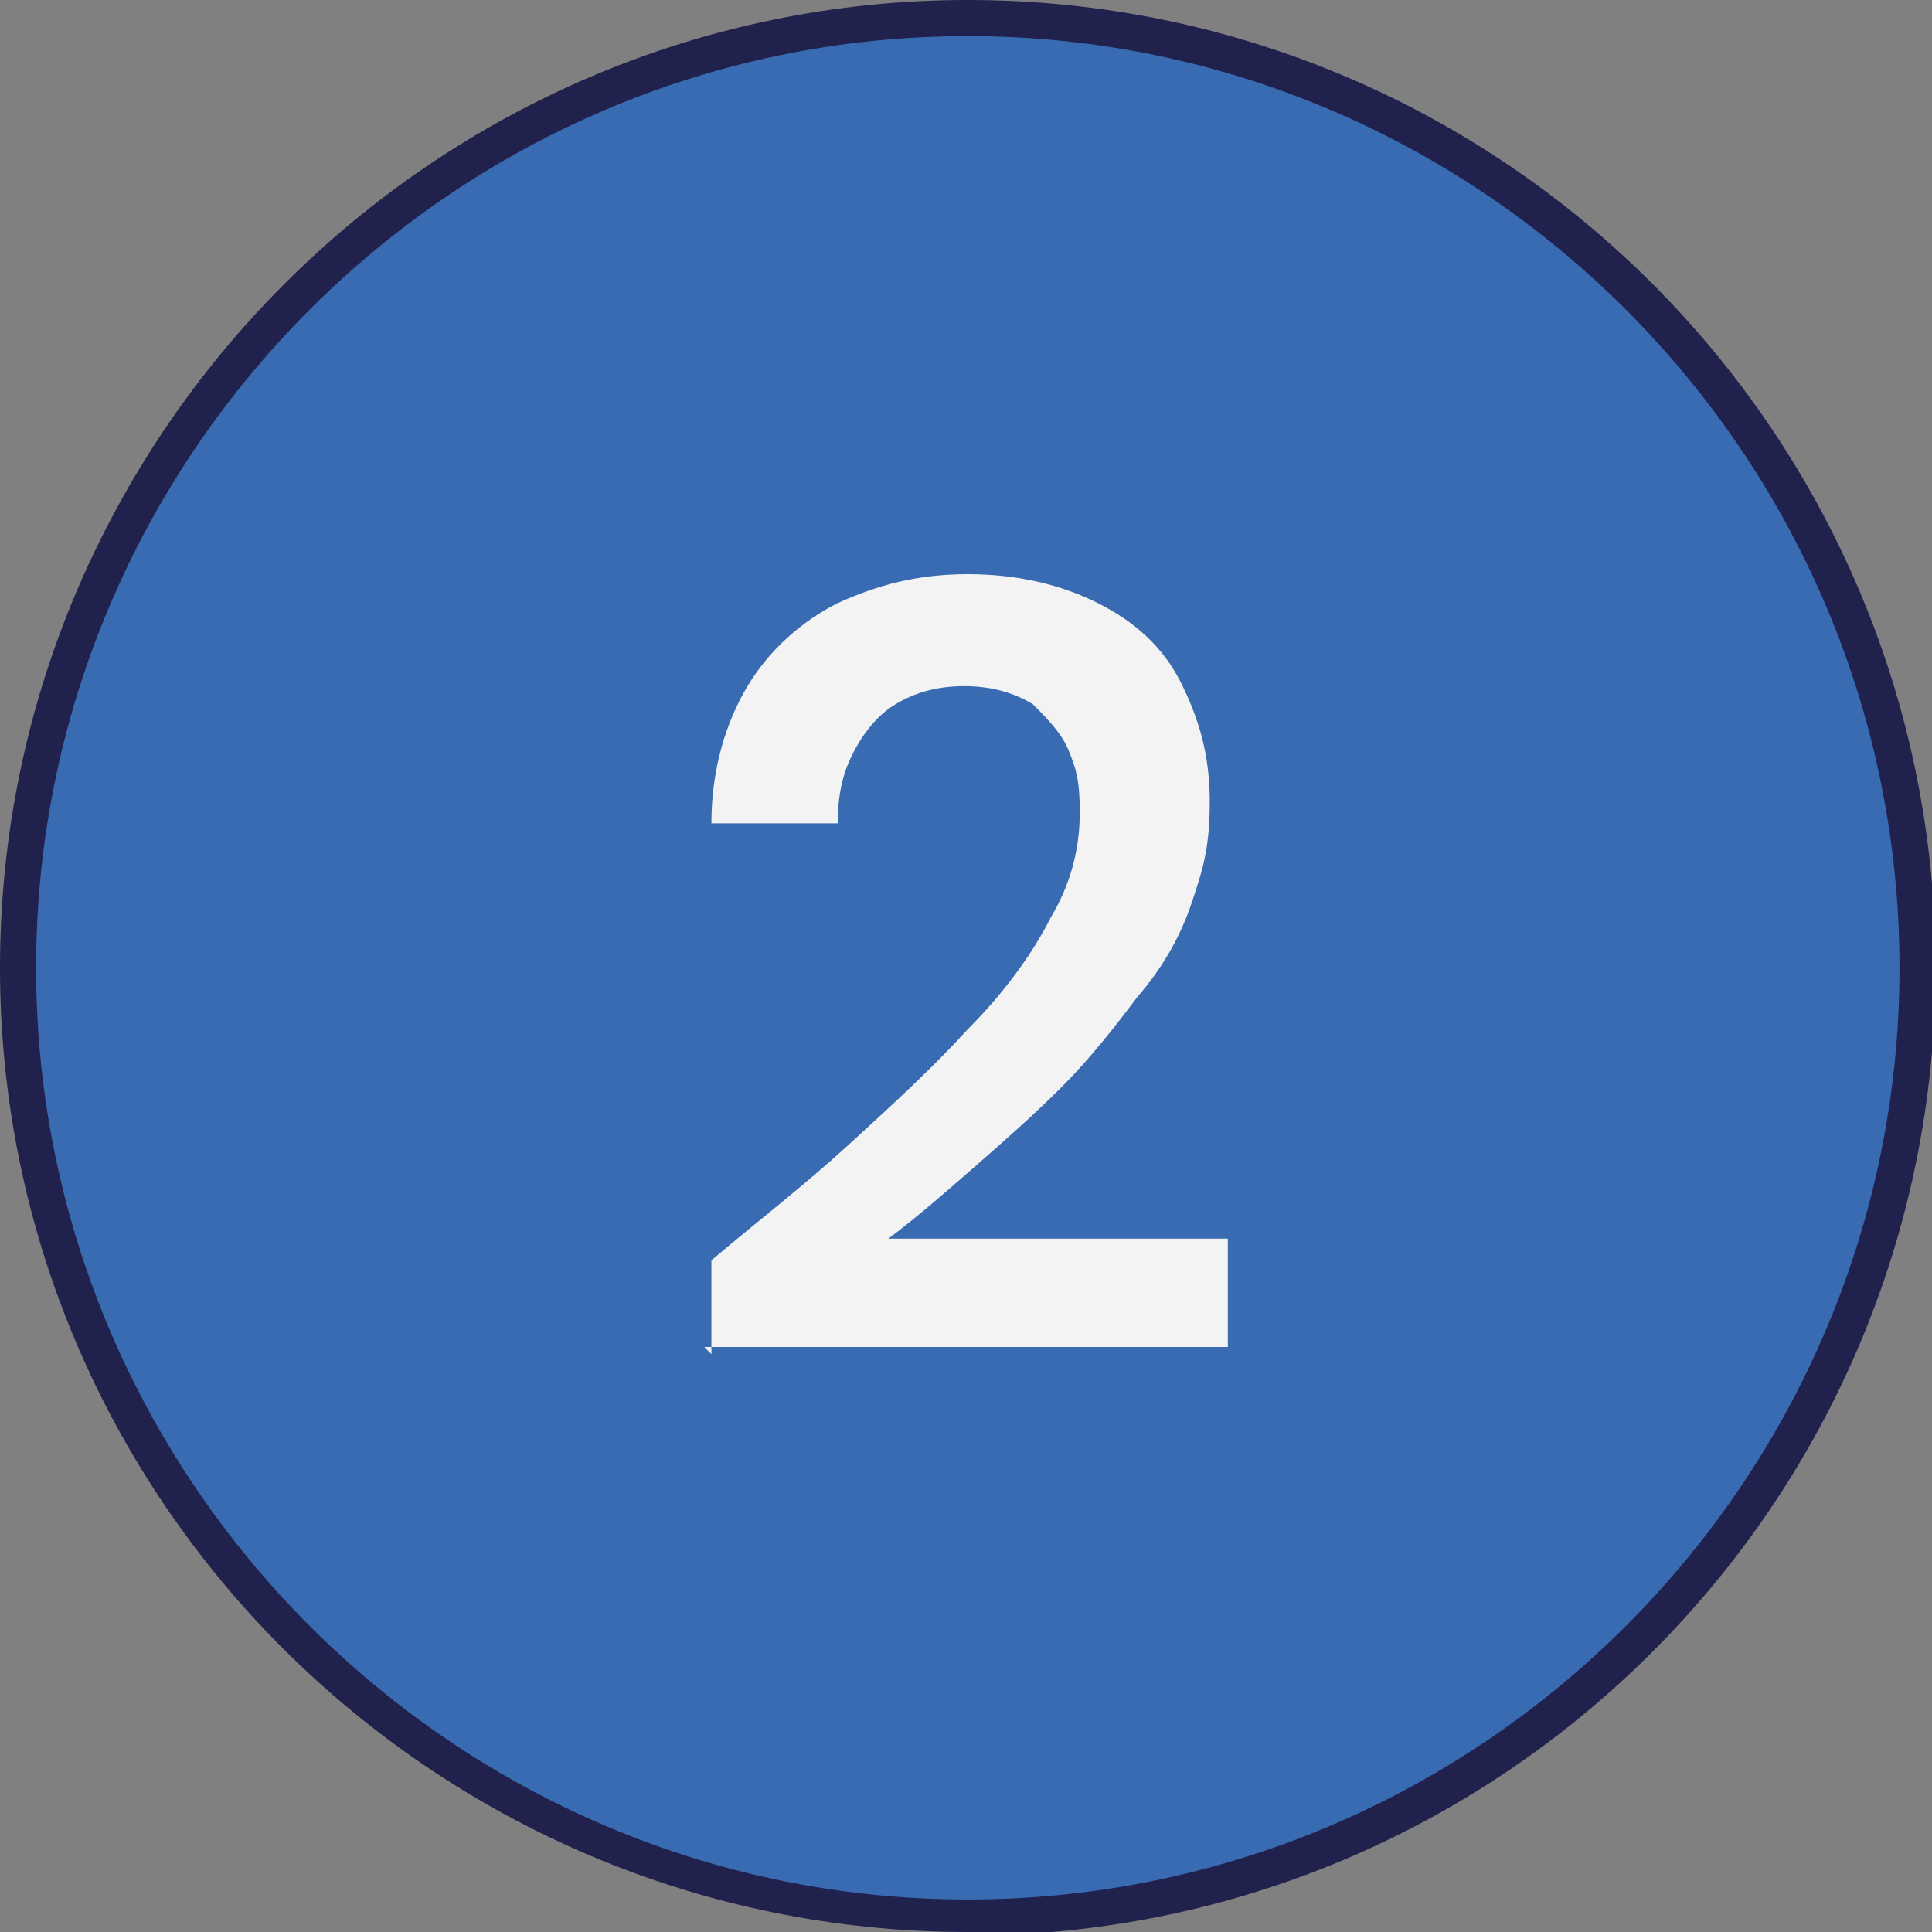
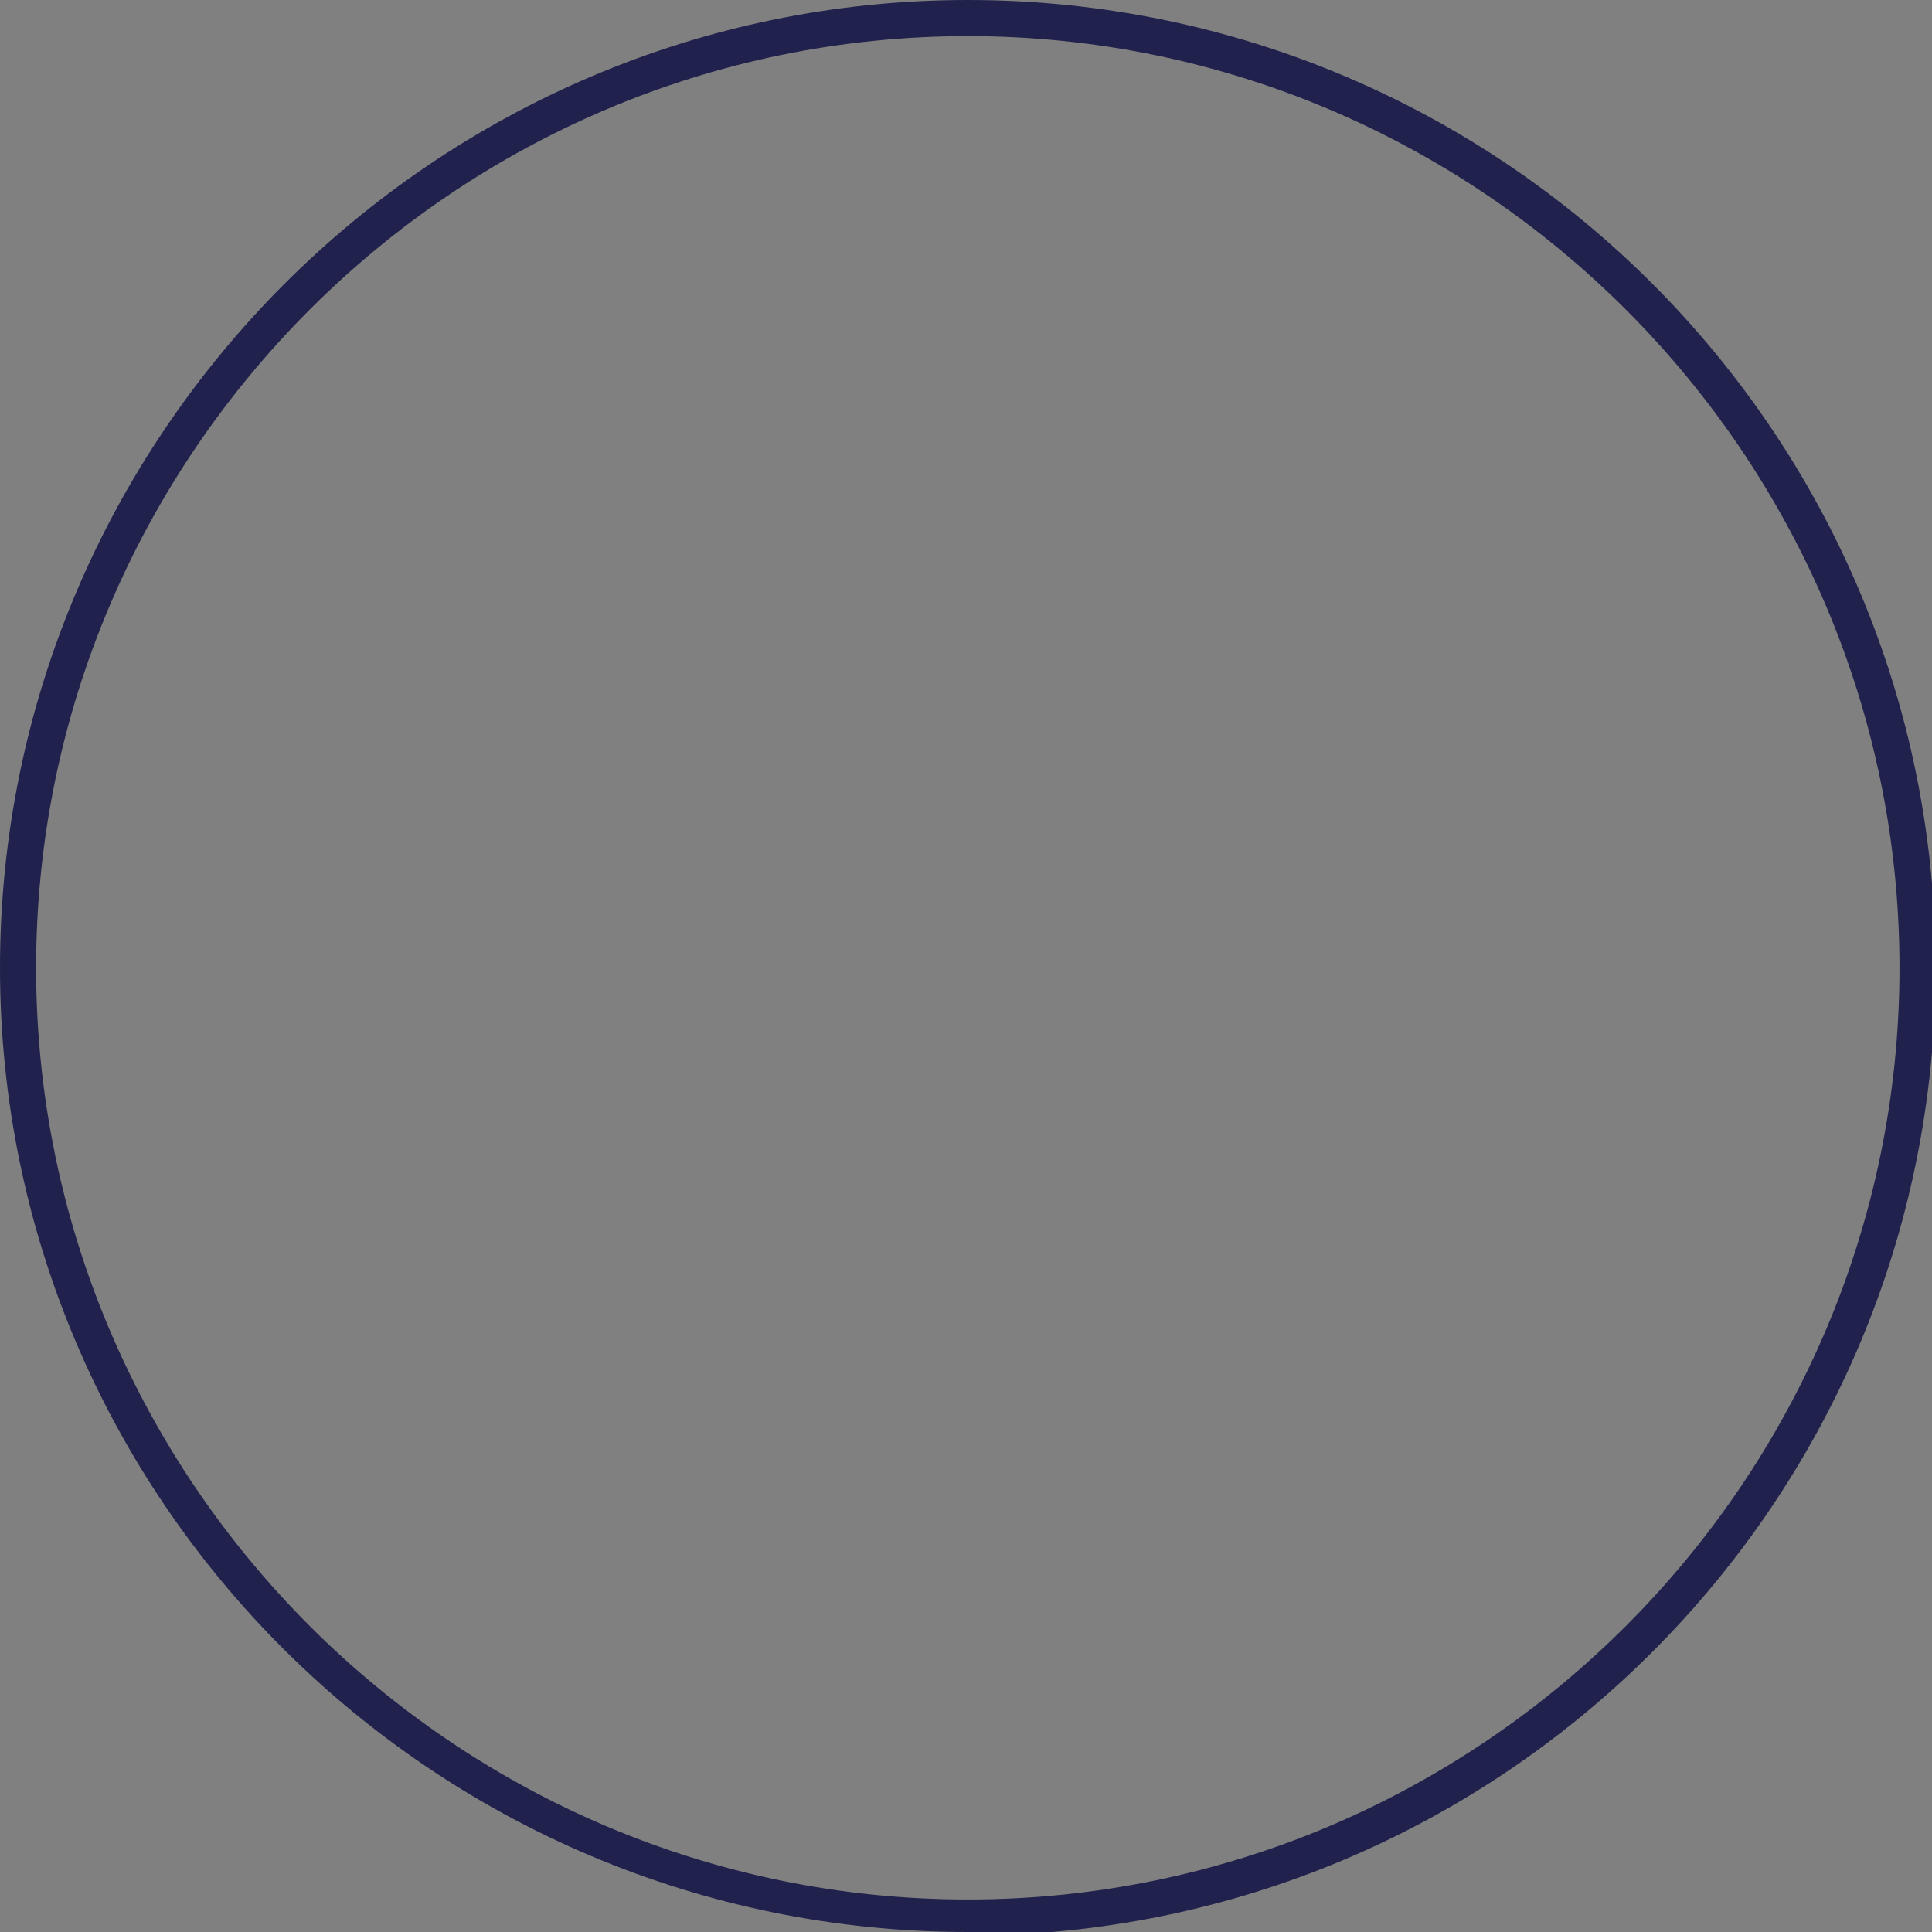
<svg xmlns="http://www.w3.org/2000/svg" id="Layer_2" version="1.1" viewBox="0 0 53.5 53.5">
  <rect x="0" y="0" width="53.5" height="53.5" fill="#808080" stroke="none" />
  <defs>
    <style>
      .st0 {
        fill: #20214c;
      }

      .st1 {
        isolation: isolate;
      }

      .st2 {
        fill: #396bb3;
      }

      .st3 {
        fill: #f2f3f2;
      }
    </style>
  </defs>
  <g id="Layer_1-2">
    <g>
      <g>
-         <circle class="st2" cx="26.8" cy="26.8" r="26.3" />
        <path class="st0" d="M26.8,53.5C12,53.5,0,41.5,0,26.8S12,0,26.8,0s26.8,12,26.8,26.8-12,26.8-26.8,26.8ZM26.8,1C12.6,1,1,12.6,1,26.8s11.6,25.8,25.8,25.8,25.8-11.6,25.8-25.8S41,1,26.8,1Z" />
      </g>
      <g class="st1">
        <g class="st1">
-           <path class="st3" d="M19.7,37.5v-2.6c1.3-1.1,2.6-2.1,3.8-3.2,1.2-1.1,2.3-2.1,3.3-3.2,1-1,1.8-2.1,2.3-3.1.6-1,.8-2,.8-2.9s-.1-1.2-.3-1.7c-.2-.5-.6-.9-1-1.3-.5-.3-1.1-.5-1.9-.5s-1.4.2-1.9.5c-.5.3-.9.8-1.2,1.4-.3.6-.4,1.2-.4,1.9h-3.5c0-1.5.4-2.8,1-3.8.6-1,1.5-1.8,2.5-2.3,1.1-.5,2.2-.8,3.6-.8s2.6.3,3.6.8c1,.5,1.8,1.2,2.3,2.2s.8,2,.8,3.3-.2,1.9-.5,2.8-.8,1.8-1.5,2.6c-.6.8-1.3,1.7-2.1,2.5-.8.8-1.6,1.5-2.4,2.2-.8.7-1.6,1.4-2.4,2h9.4v3h-14.5Z" />
-         </g>
+           </g>
      </g>
    </g>
  </g>
</svg>